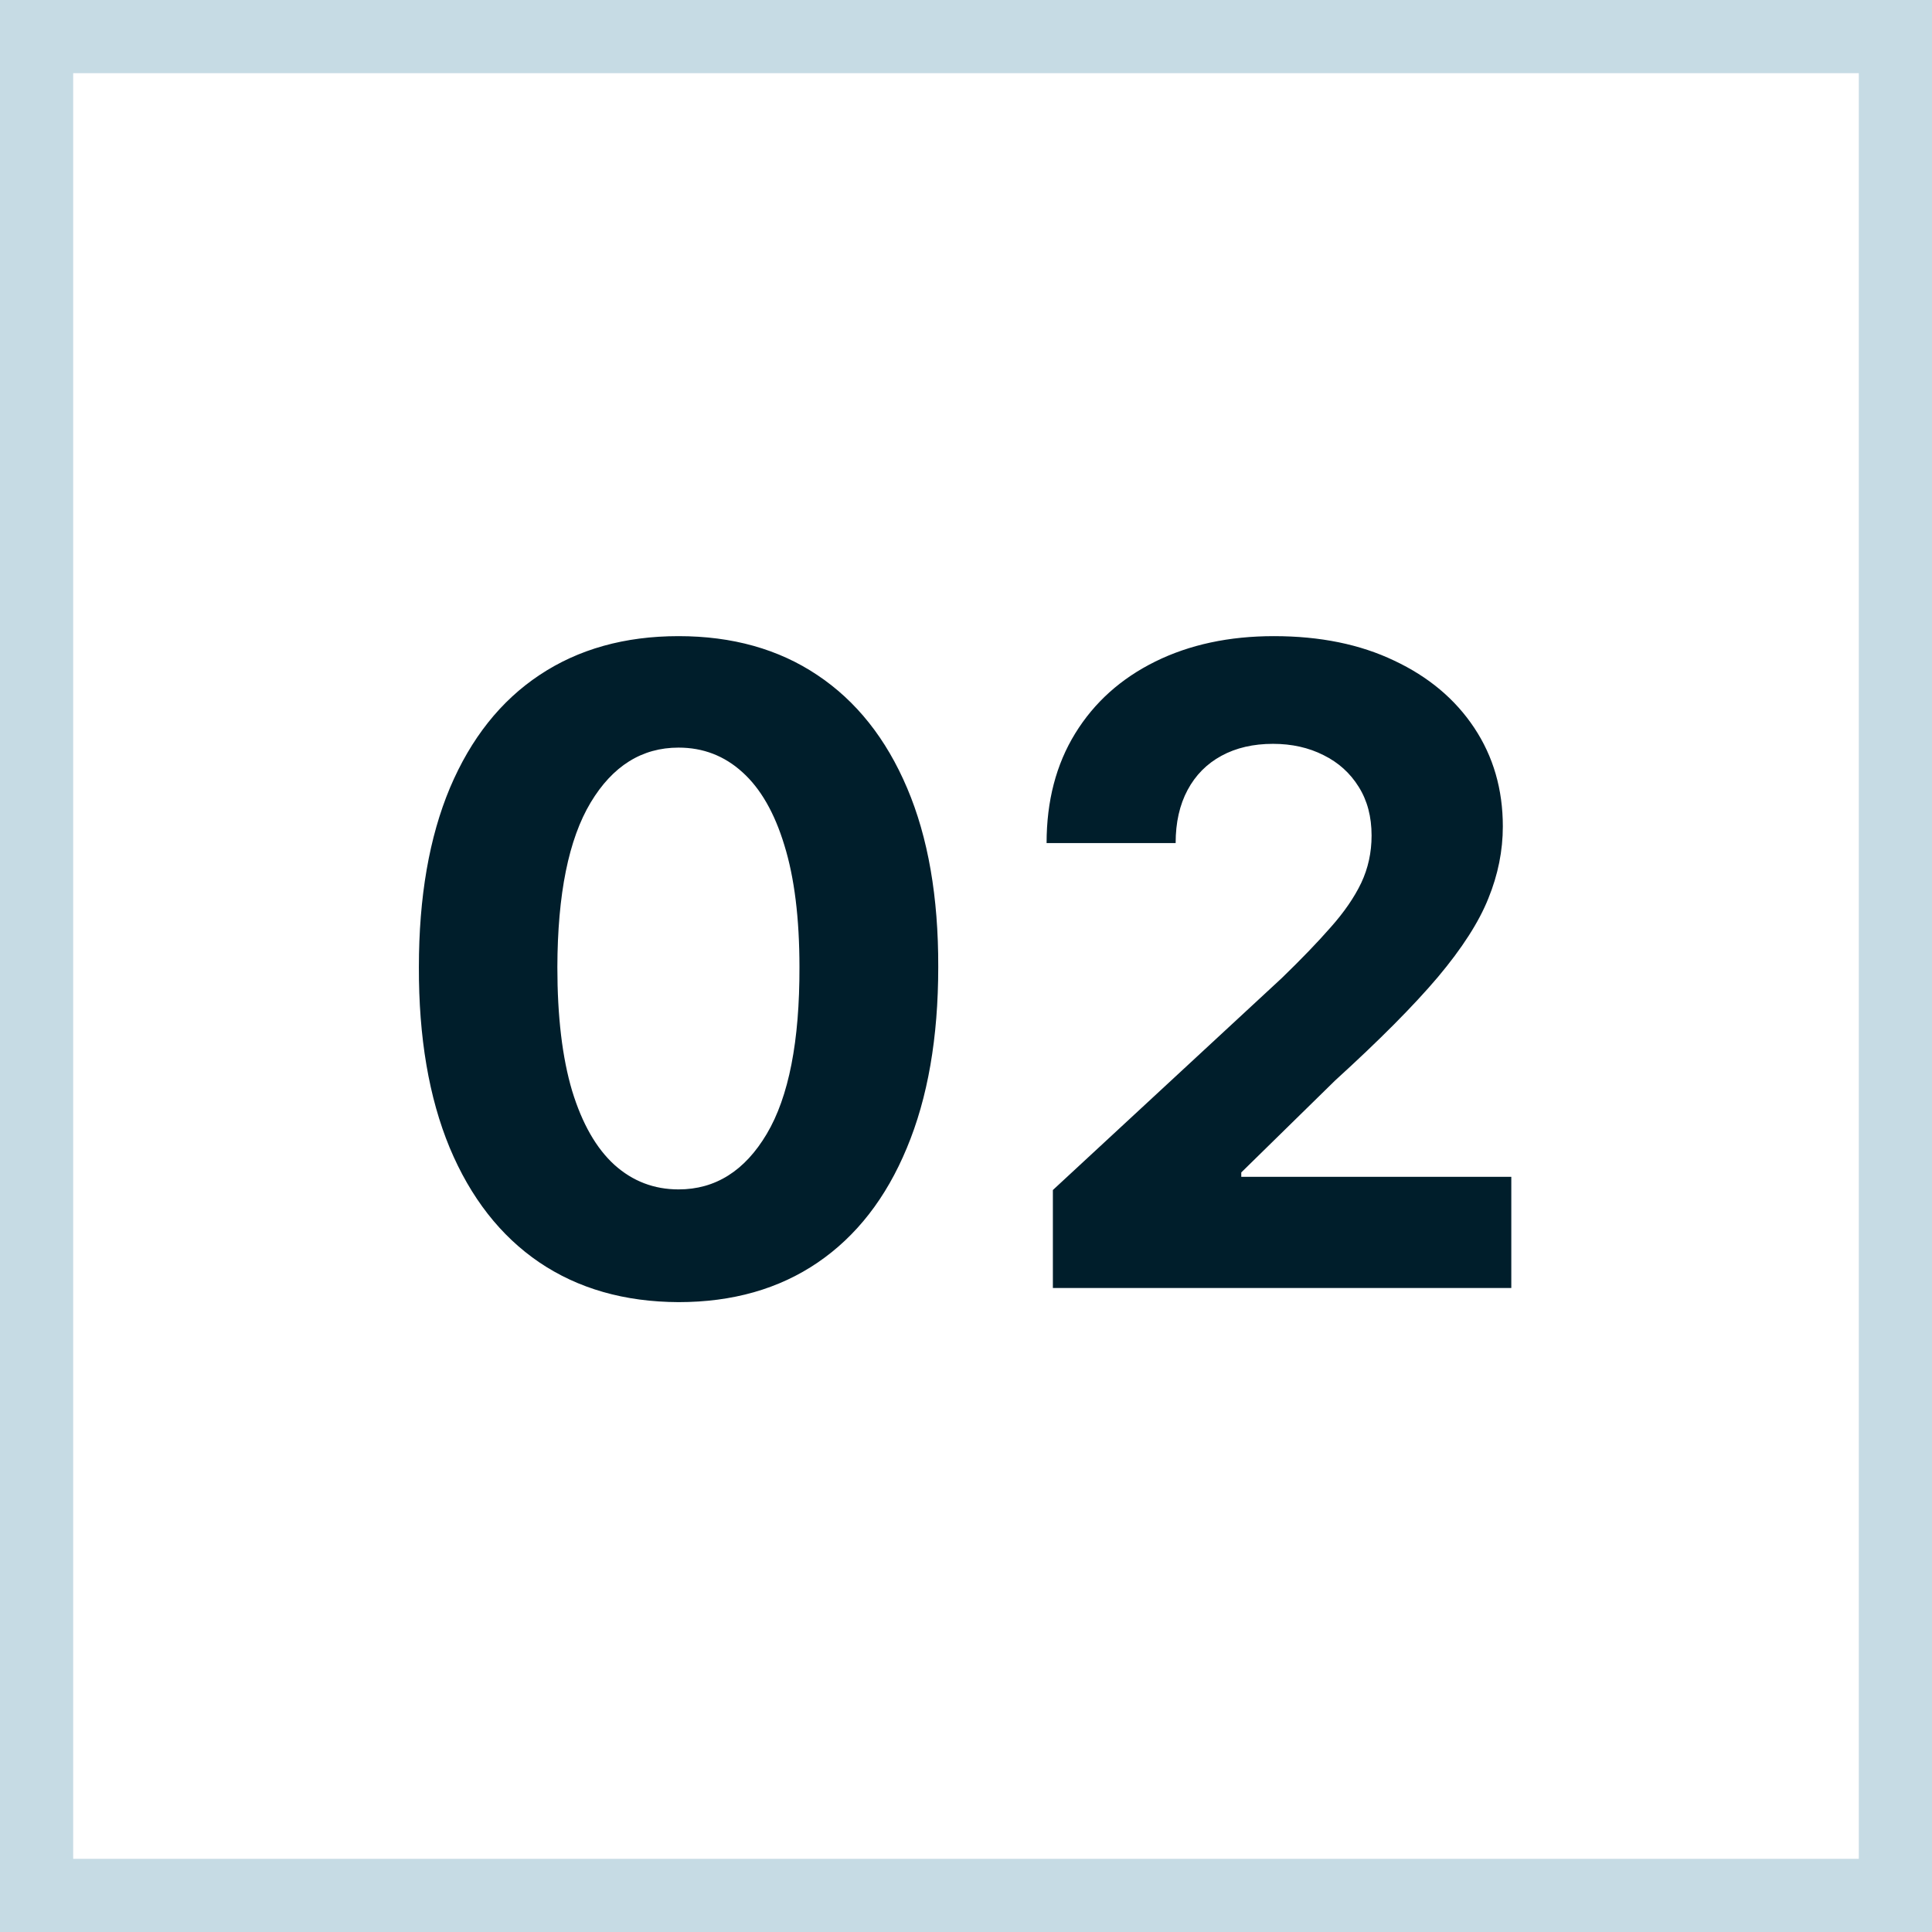
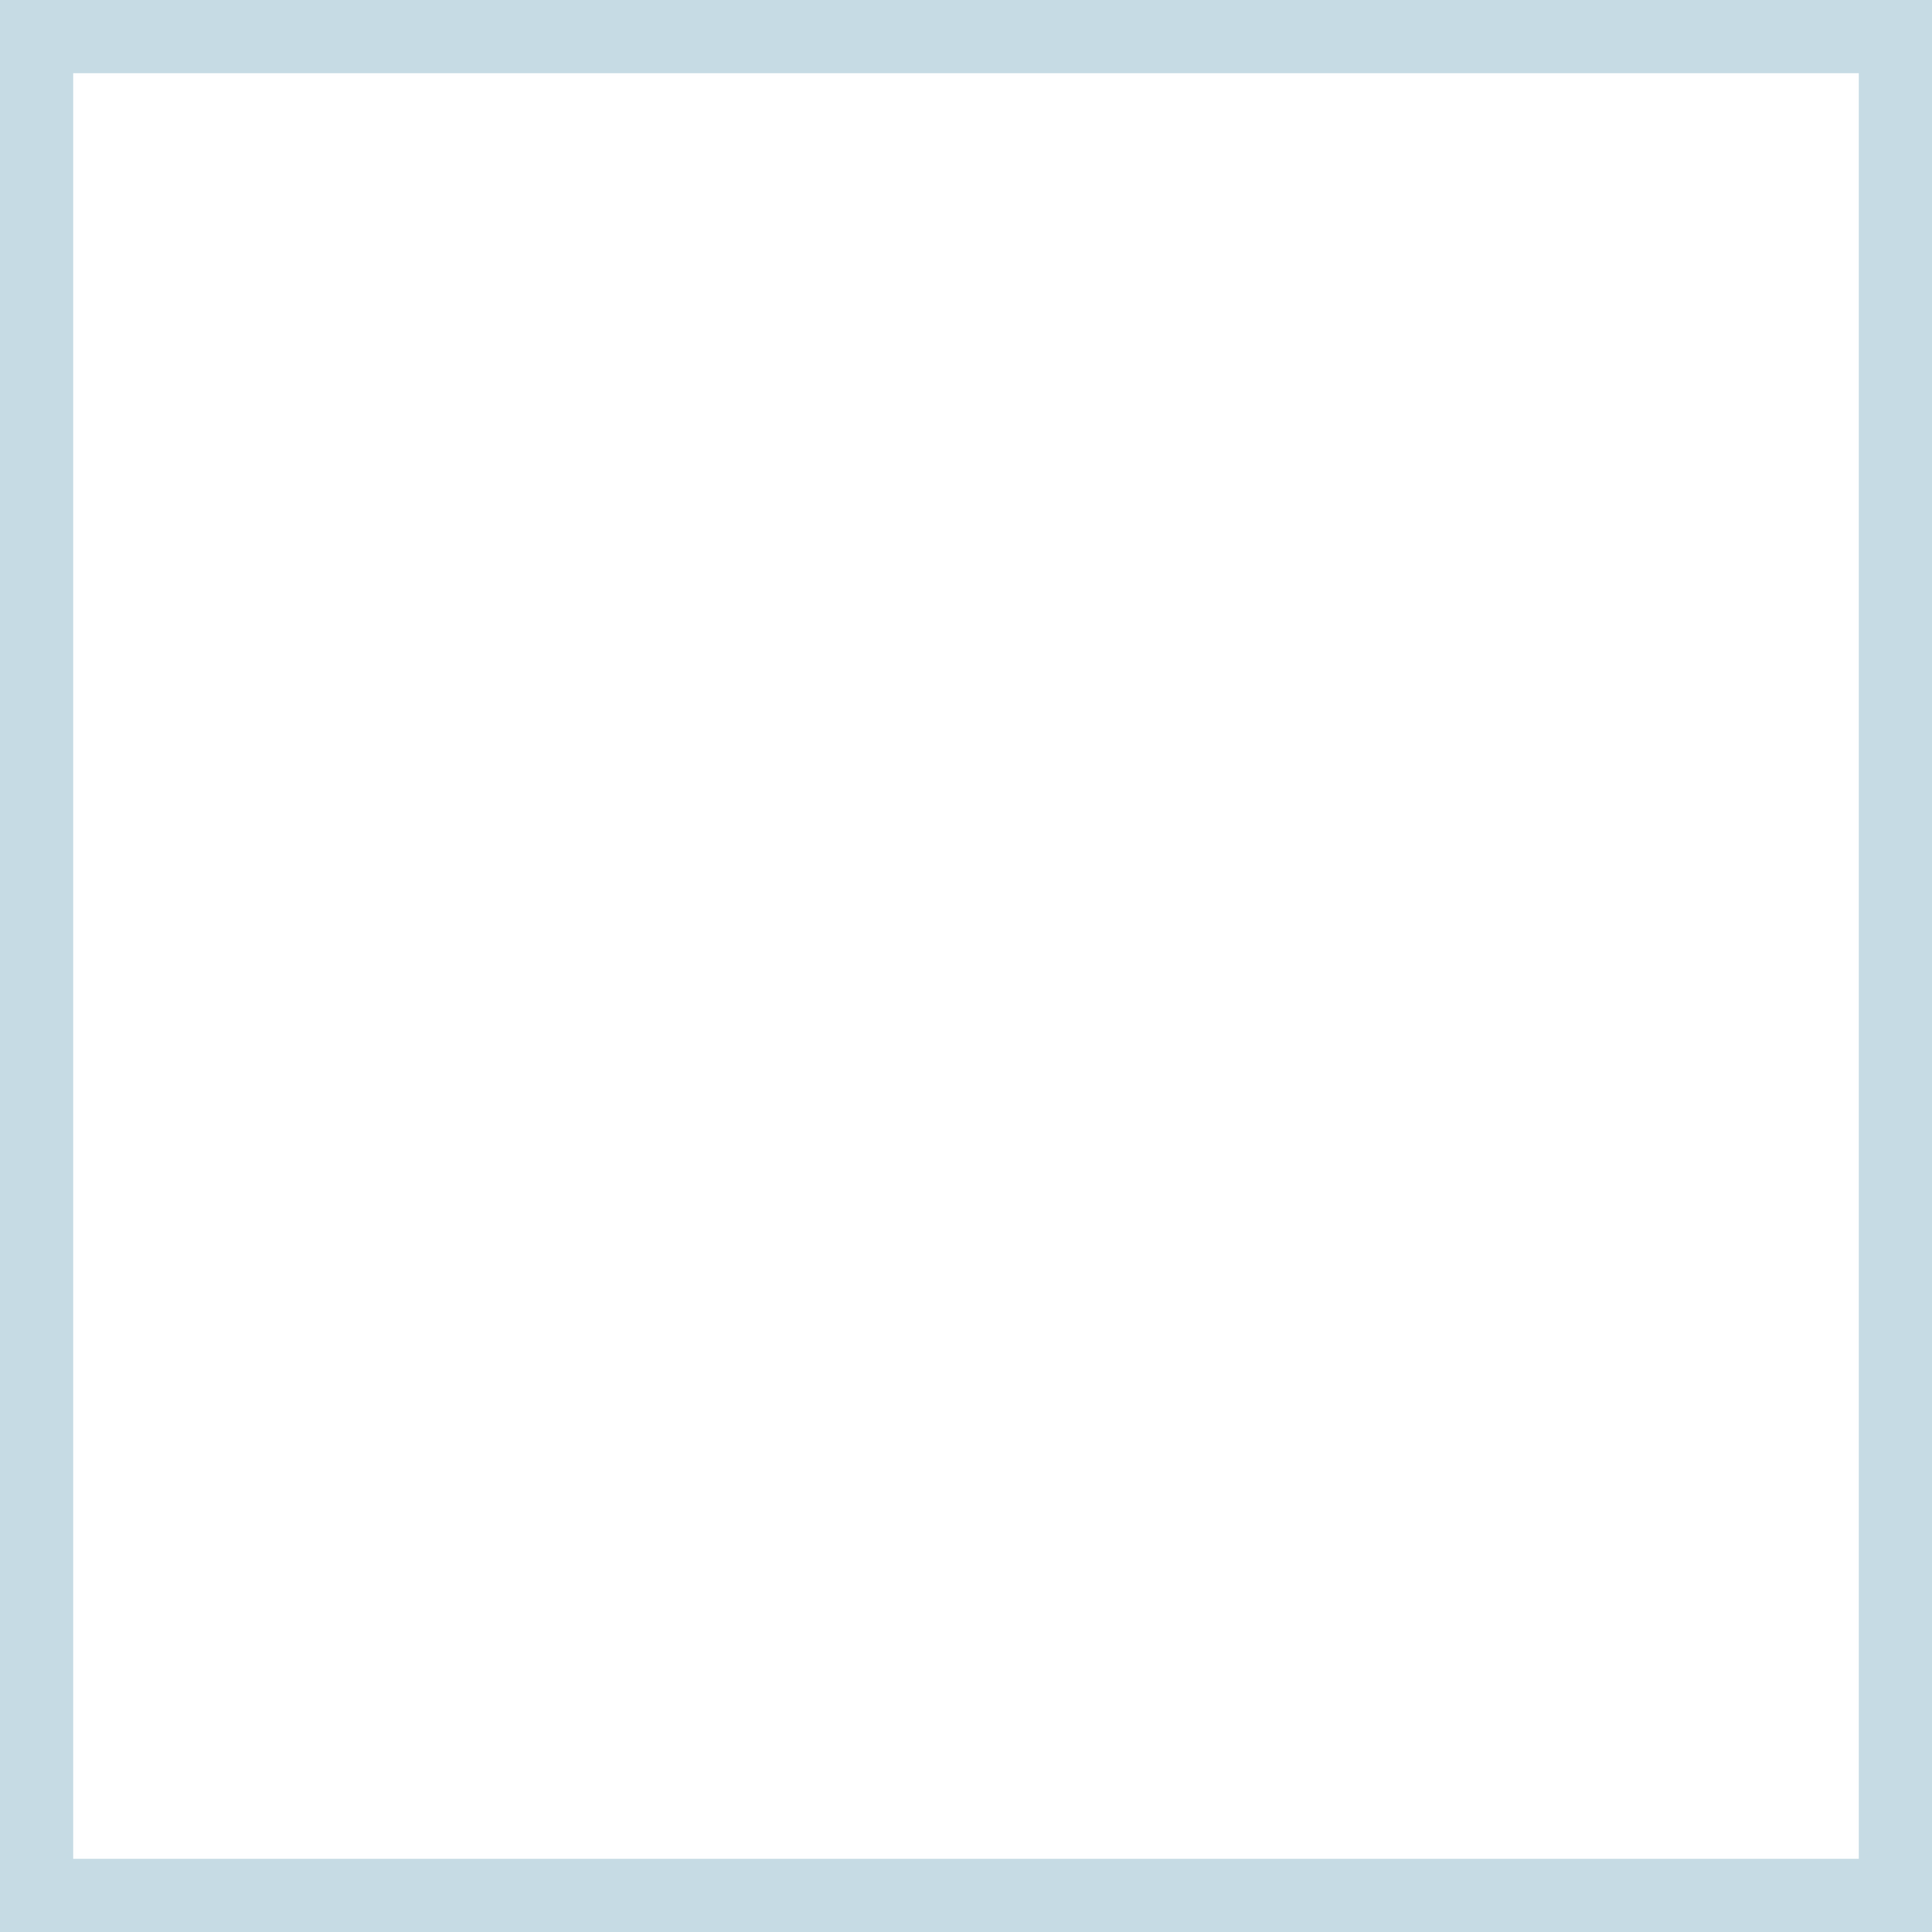
<svg xmlns="http://www.w3.org/2000/svg" width="264" height="264" viewBox="0 0 264 264" fill="none">
  <rect x="5" y="5" width="254" height="254" stroke="#C6DBE4" stroke-width="10" />
-   <path d="M92.723 177.931C85.343 177.902 78.993 176.086 73.672 172.482C68.38 168.877 64.304 163.657 61.444 156.821C58.612 149.984 57.211 141.761 57.239 132.149C57.239 122.567 58.655 114.4 61.487 107.65C64.347 100.899 68.423 95.765 73.715 92.246C79.036 88.699 85.371 86.926 92.723 86.926C100.074 86.926 106.396 88.699 111.688 92.246C117.008 95.793 121.098 100.942 123.959 107.693C126.819 114.415 128.235 122.567 128.207 132.149C128.207 141.789 126.776 150.027 123.916 156.864C121.084 163.7 117.022 168.92 111.73 172.525C106.439 176.129 100.103 177.931 92.723 177.931ZM92.723 162.527C97.757 162.527 101.776 159.996 104.78 154.933C107.783 149.87 109.271 142.275 109.242 132.149C109.242 125.485 108.555 119.935 107.182 115.502C105.838 111.068 103.921 107.736 101.433 105.504C98.973 103.273 96.07 102.158 92.723 102.158C87.717 102.158 83.713 104.661 80.709 109.666C77.706 114.672 76.189 122.166 76.161 132.149C76.161 138.9 76.833 144.535 78.177 149.055C79.55 153.546 81.481 156.921 83.97 159.181C86.459 161.412 89.376 162.527 92.723 162.527ZM143.871 176V162.613L175.149 133.651C177.81 131.077 180.041 128.76 181.843 126.7C183.674 124.641 185.061 122.624 186.005 120.65C186.949 118.648 187.421 116.489 187.421 114.172C187.421 111.597 186.834 109.38 185.662 107.521C184.489 105.633 182.887 104.189 180.856 103.187C178.825 102.158 176.523 101.643 173.948 101.643C171.259 101.643 168.914 102.186 166.911 103.273C164.909 104.36 163.364 105.919 162.278 107.95C161.191 109.981 160.647 112.398 160.647 115.201H143.012C143.012 109.452 144.314 104.46 146.917 100.227C149.52 95.993 153.167 92.718 157.858 90.401C162.549 88.084 167.955 86.926 174.077 86.926C180.37 86.926 185.848 88.041 190.51 90.272C195.201 92.475 198.848 95.536 201.451 99.455C204.054 103.373 205.356 107.864 205.356 112.927C205.356 116.245 204.698 119.521 203.382 122.753C202.095 125.985 199.792 129.575 196.474 133.522C193.156 137.441 188.479 142.147 182.444 147.639L169.615 160.21V160.811H206.514V176H143.871Z" fill="#001E2B" />
</svg>